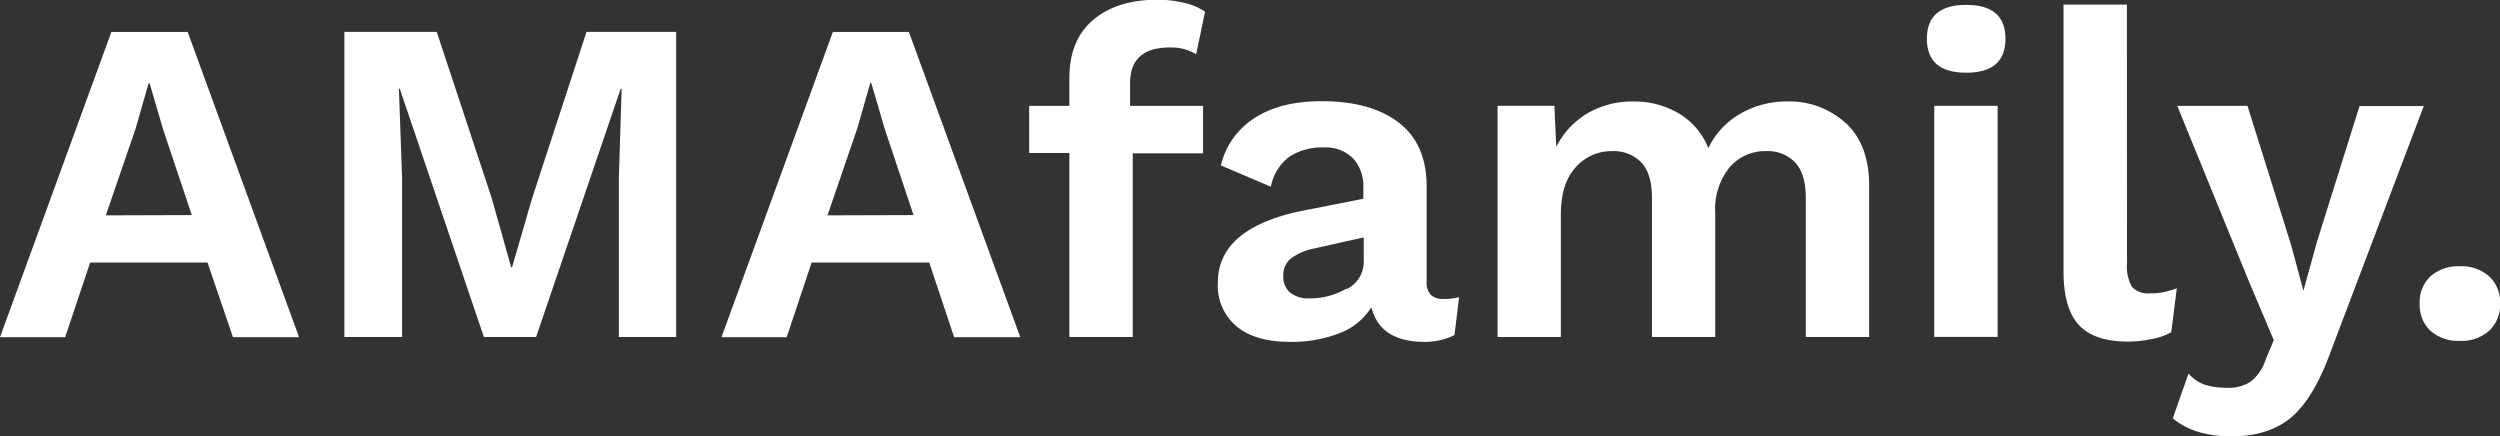
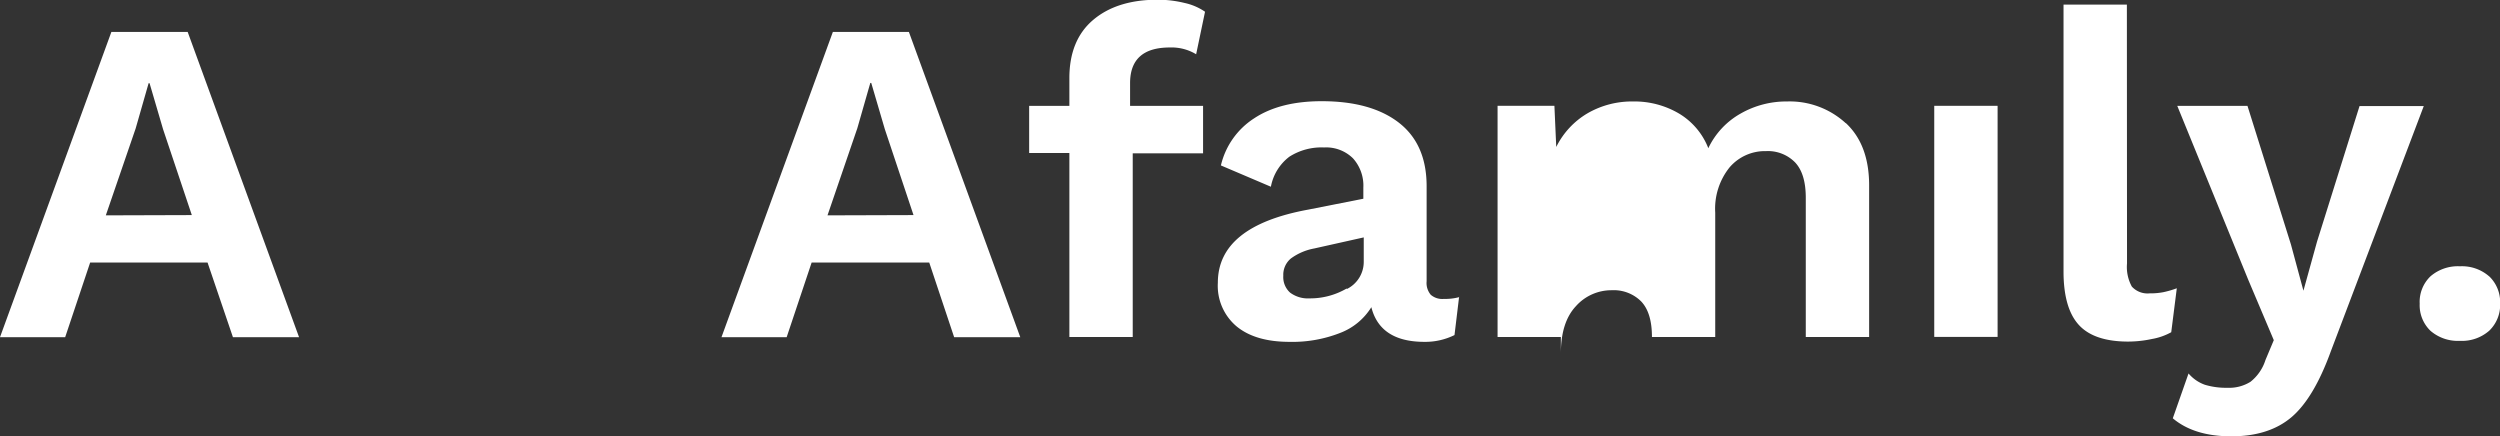
<svg xmlns="http://www.w3.org/2000/svg" viewBox="0 0 368.58 64.33">
  <rect x="0" y="0" width="368.58" height="64.33" fill="#333333" stroke="none" />
  <defs>
    <style>.cls-1{fill:#fff;}</style>
  </defs>
  <title>logo-AMAfamily-blanc</title>
  <g id="Layer_2" data-name="Layer 2">
    <g id="Layer_1-2" data-name="Layer 1">
      <path class="cls-1" d="M30.6,38.71H13.29l-3.68,11H0l16.42-45H27.67l16.42,45H34.34Zm-2.32-7L24.05,19.08l-2-6.81h-.14L20,18.94,15.6,31.75Z" />
-       <polygon class="cls-1" points="99.69 49.68 91.24 49.68 91.24 26.23 91.65 13.08 91.51 13.08 79.04 49.68 71.34 49.68 58.94 13.08 58.81 13.08 59.28 26.23 59.28 49.68 50.77 49.68 50.77 4.7 64.39 4.7 72.5 29.23 75.36 39.39 75.5 39.39 78.43 29.3 86.47 4.7 99.69 4.7 99.69 49.68" />
      <path class="cls-1" d="M137,38.71H119.66l-3.68,11h-9.61l16.42-45H134l16.42,45h-9.75Zm-2.32-7-4.23-12.67-2-6.81h-.14l-1.91,6.67L122,31.75Z" />
      <path class="cls-1" d="M166.61,15.61h10.76v7H167V49.68h-9.34V22.56h-5.93V15.61h5.93V11.52q0-5.59,3.48-8.56t9.4-3a16.58,16.58,0,0,1,4.12.48,8.55,8.55,0,0,1,3,1.29L176.35,8a7,7,0,0,0-3.88-1q-5.86,0-5.86,5.25Z" />
      <path class="cls-1" d="M215.12,43.75l-.68,5.65a9.73,9.73,0,0,1-4.43,1q-6.54,0-7.83-5.11a9.3,9.3,0,0,1-4.64,3.81,19.23,19.23,0,0,1-7.42,1.3q-5,0-7.77-2.25a7.81,7.81,0,0,1-2.8-6.47q0-8.32,13.29-10.77L201,29.3V27.67a6,6,0,0,0-1.53-4.33,5.63,5.63,0,0,0-4.26-1.6,8.79,8.79,0,0,0-5.11,1.36,7.2,7.2,0,0,0-2.73,4.43L180,24.39a11.32,11.32,0,0,1,4.91-6.95q3.81-2.52,9.95-2.52,7.29,0,11.38,3.17t4.09,9.37v14a2.71,2.71,0,0,0,.61,2,2.59,2.59,0,0,0,1.91.61,8.12,8.12,0,0,0,2.31-.27m-16.59-1.19a4.47,4.47,0,0,0,2.49-4V35l-7.29,1.63a8.4,8.4,0,0,0-3.44,1.47,3.11,3.11,0,0,0-1.13,2.55,3.07,3.07,0,0,0,1,2.49,4.37,4.37,0,0,0,2.87.85,10.68,10.68,0,0,0,5.48-1.46" />
-       <path class="cls-1" d="M272.12,18.13q3.45,3.2,3.45,9.2V49.68h-9.34V29.17c0-2.37-.52-4.1-1.57-5.22a5.6,5.6,0,0,0-4.29-1.67A6.86,6.86,0,0,0,255,24.67a9.72,9.72,0,0,0-2.12,6.68V49.68h-9.33V29.17c0-2.37-.52-4.1-1.57-5.22a5.7,5.7,0,0,0-4.36-1.67,7,7,0,0,0-5.28,2.35q-2.22,2.36-2.22,7V49.68h-9.33V15.6h8.38l.27,6.07a11.85,11.85,0,0,1,4.67-5,13.07,13.07,0,0,1,6.65-1.71,12.9,12.9,0,0,1,6.78,1.78,10.31,10.31,0,0,1,4.32,5.11,11.52,11.52,0,0,1,4.77-5.11,13.54,13.54,0,0,1,6.82-1.78,12.22,12.22,0,0,1,8.68,3.21" />
-       <path class="cls-1" d="M284.08,5.72q0-5,5.8-5t5.79,5q0,5-5.79,5t-5.8-5" />
+       <path class="cls-1" d="M272.12,18.13q3.45,3.2,3.45,9.2V49.68h-9.34V29.17c0-2.37-.52-4.1-1.57-5.22a5.6,5.6,0,0,0-4.29-1.67A6.86,6.86,0,0,0,255,24.67a9.72,9.72,0,0,0-2.12,6.68V49.68h-9.33c0-2.37-.52-4.1-1.57-5.22a5.7,5.7,0,0,0-4.36-1.67,7,7,0,0,0-5.28,2.35q-2.22,2.36-2.22,7V49.68h-9.33V15.6h8.38l.27,6.07a11.85,11.85,0,0,1,4.67-5,13.07,13.07,0,0,1,6.65-1.71,12.9,12.9,0,0,1,6.78,1.78,10.31,10.31,0,0,1,4.32,5.11,11.52,11.52,0,0,1,4.77-5.11,13.54,13.54,0,0,1,6.82-1.78,12.22,12.22,0,0,1,8.68,3.21" />
      <rect class="cls-1" x="285.17" y="15.6" width="9.34" height="34.07" />
      <path class="cls-1" d="M313.59,38.84a6,6,0,0,0,.71,3.41,3.13,3.13,0,0,0,2.63,1,9.92,9.92,0,0,0,2-.17,13.79,13.79,0,0,0,2-.58l-.82,6.48a9,9,0,0,1-2.86,1,16.77,16.77,0,0,1-3.48.38q-5,0-7.25-2.42t-2.29-7.74V.68h9.34Z" />
      <path class="cls-1" d="M343.64,51.79q-2.52,6.95-5.83,9.74T329,64.33q-5.52,0-8.66-2.66l2.32-6.61a5.64,5.64,0,0,0,2.42,1.67,10.76,10.76,0,0,0,3.3.44,5.93,5.93,0,0,0,3.41-.88A6.63,6.63,0,0,0,334,53.08l1.23-2.93-3.75-8.86L321,15.61h10.35l6.41,20.44,1.84,6.81,2-7.22,6.27-20h9.47Z" />
      <path class="cls-1" d="M367,40.75a5.27,5.27,0,0,1,1.6,4,5.27,5.27,0,0,1-1.6,4,6.08,6.08,0,0,1-4.33,1.5,6.16,6.16,0,0,1-4.33-1.47,5.22,5.22,0,0,1-1.6-4,5.22,5.22,0,0,1,1.6-4.05,6.16,6.16,0,0,1,4.33-1.47,6.08,6.08,0,0,1,4.33,1.5" />
    </g>
  </g>
</svg>